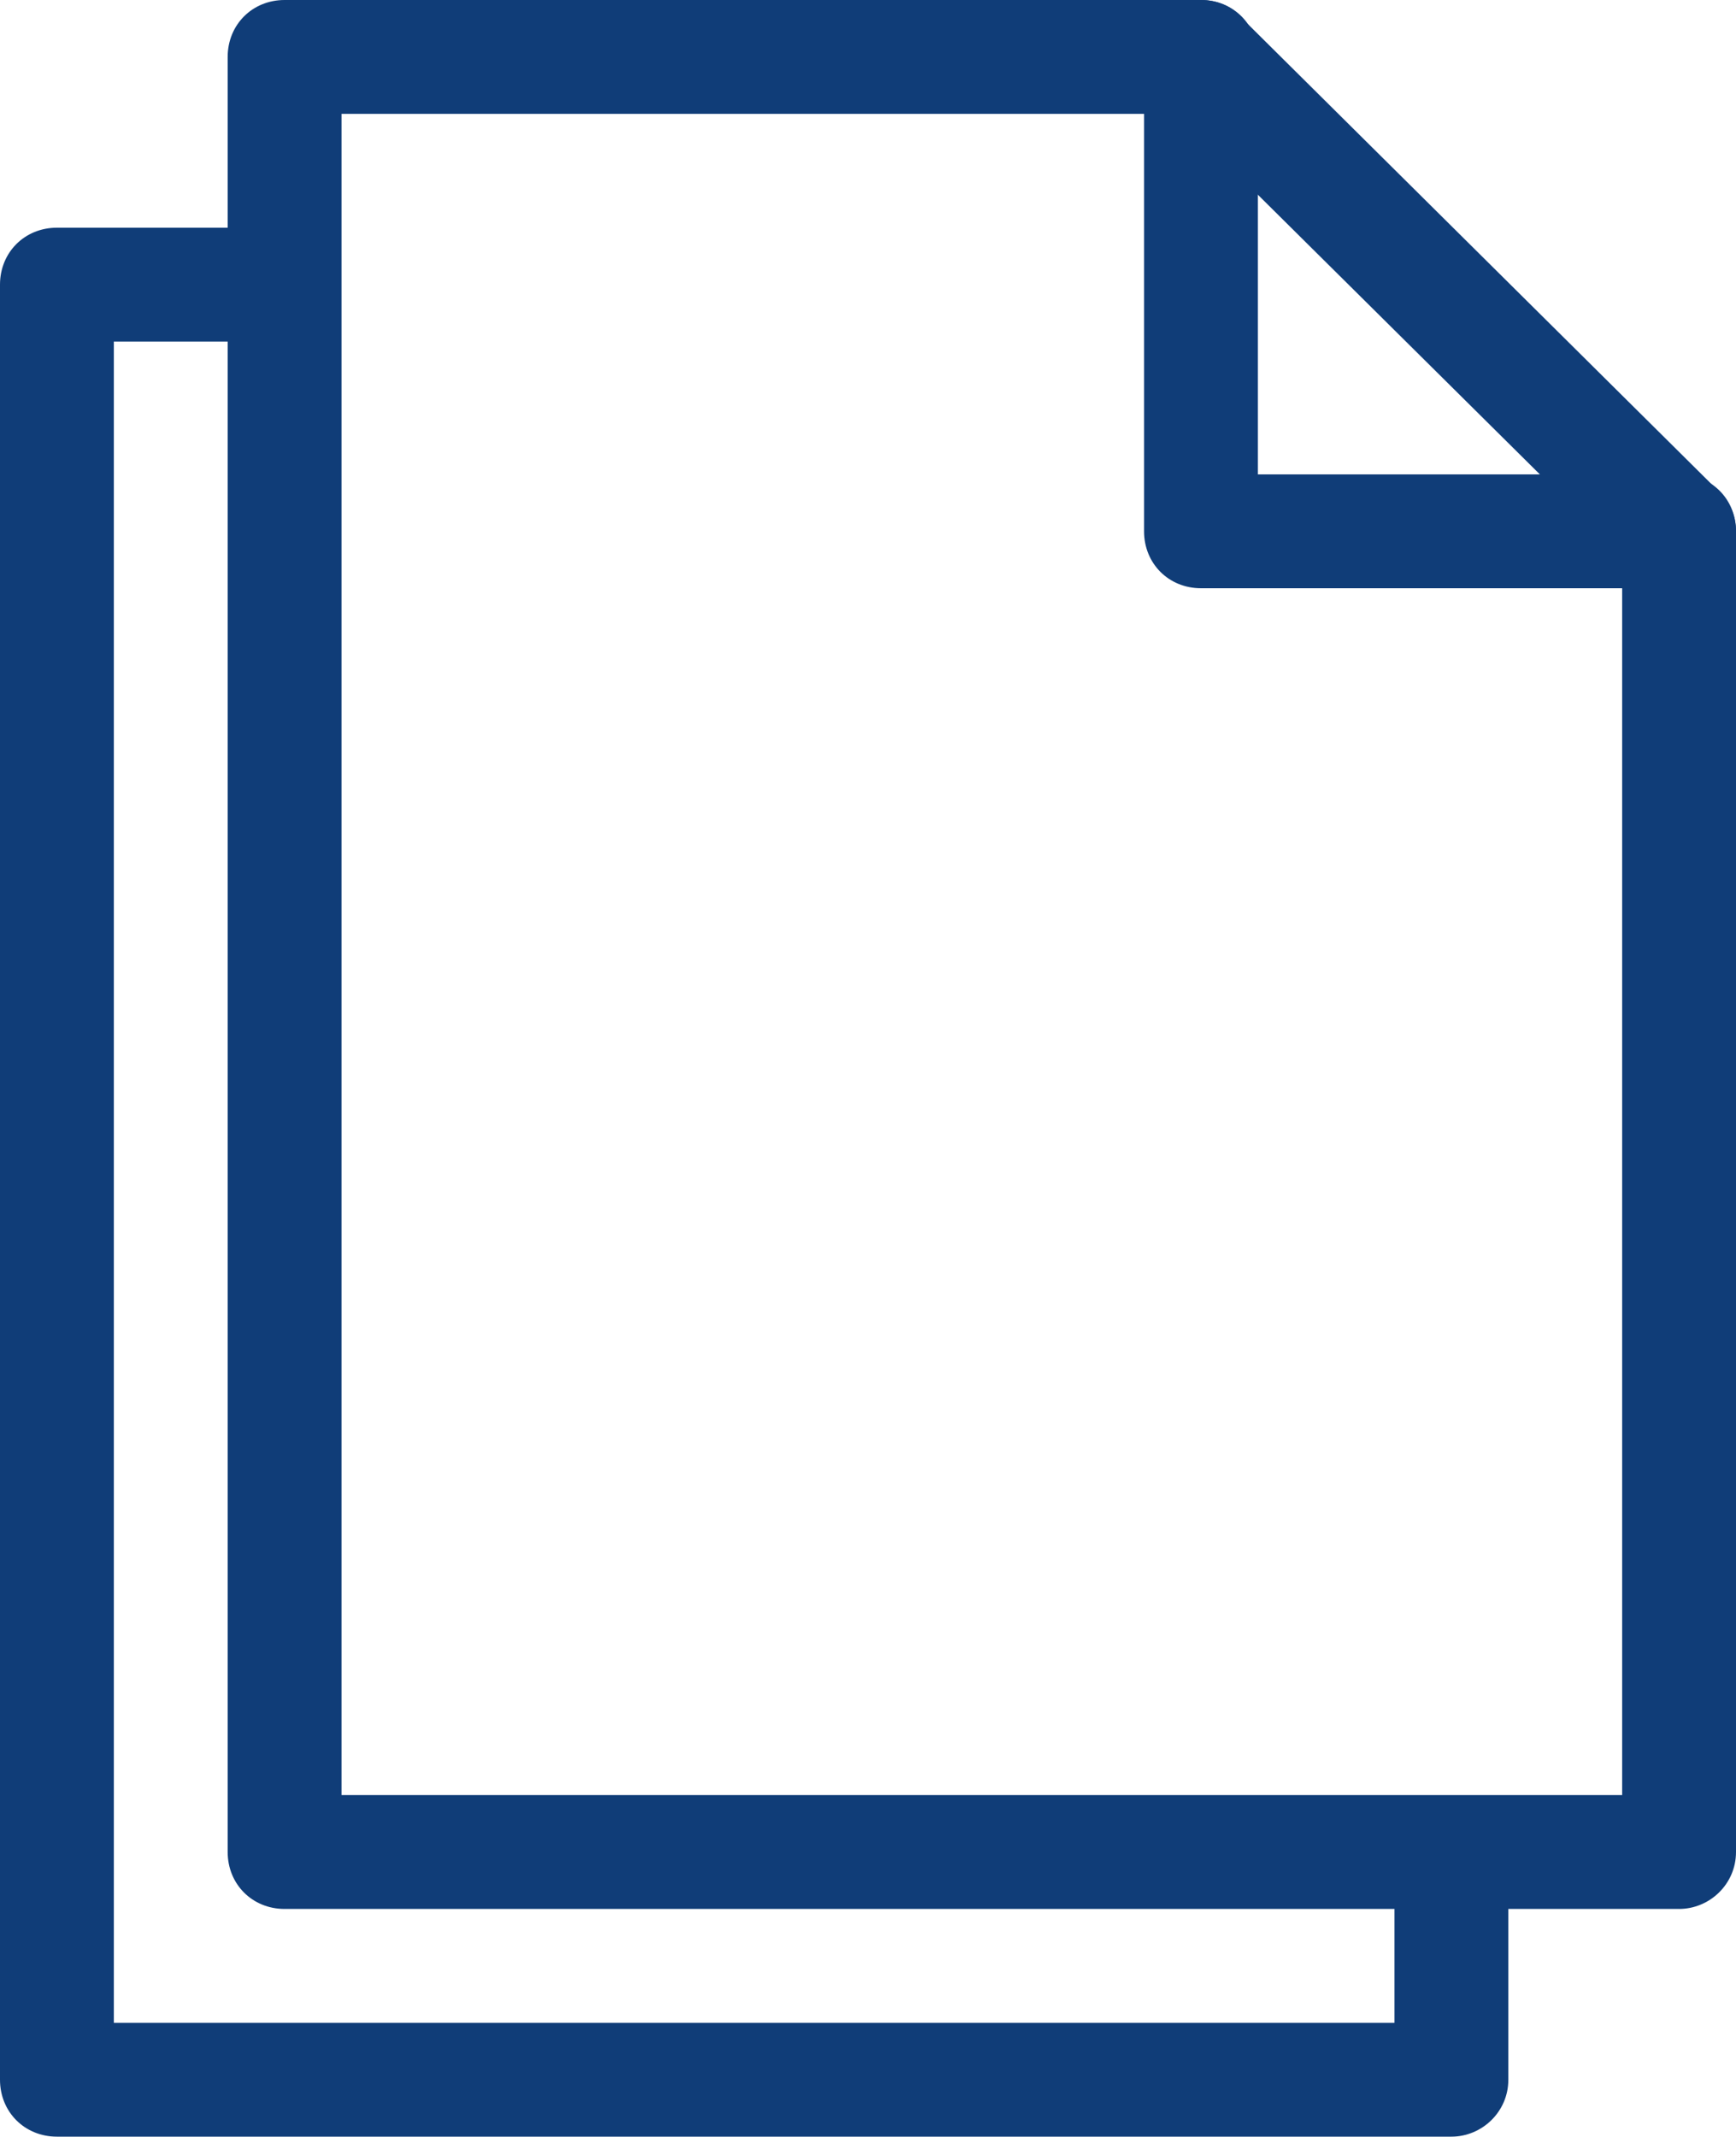
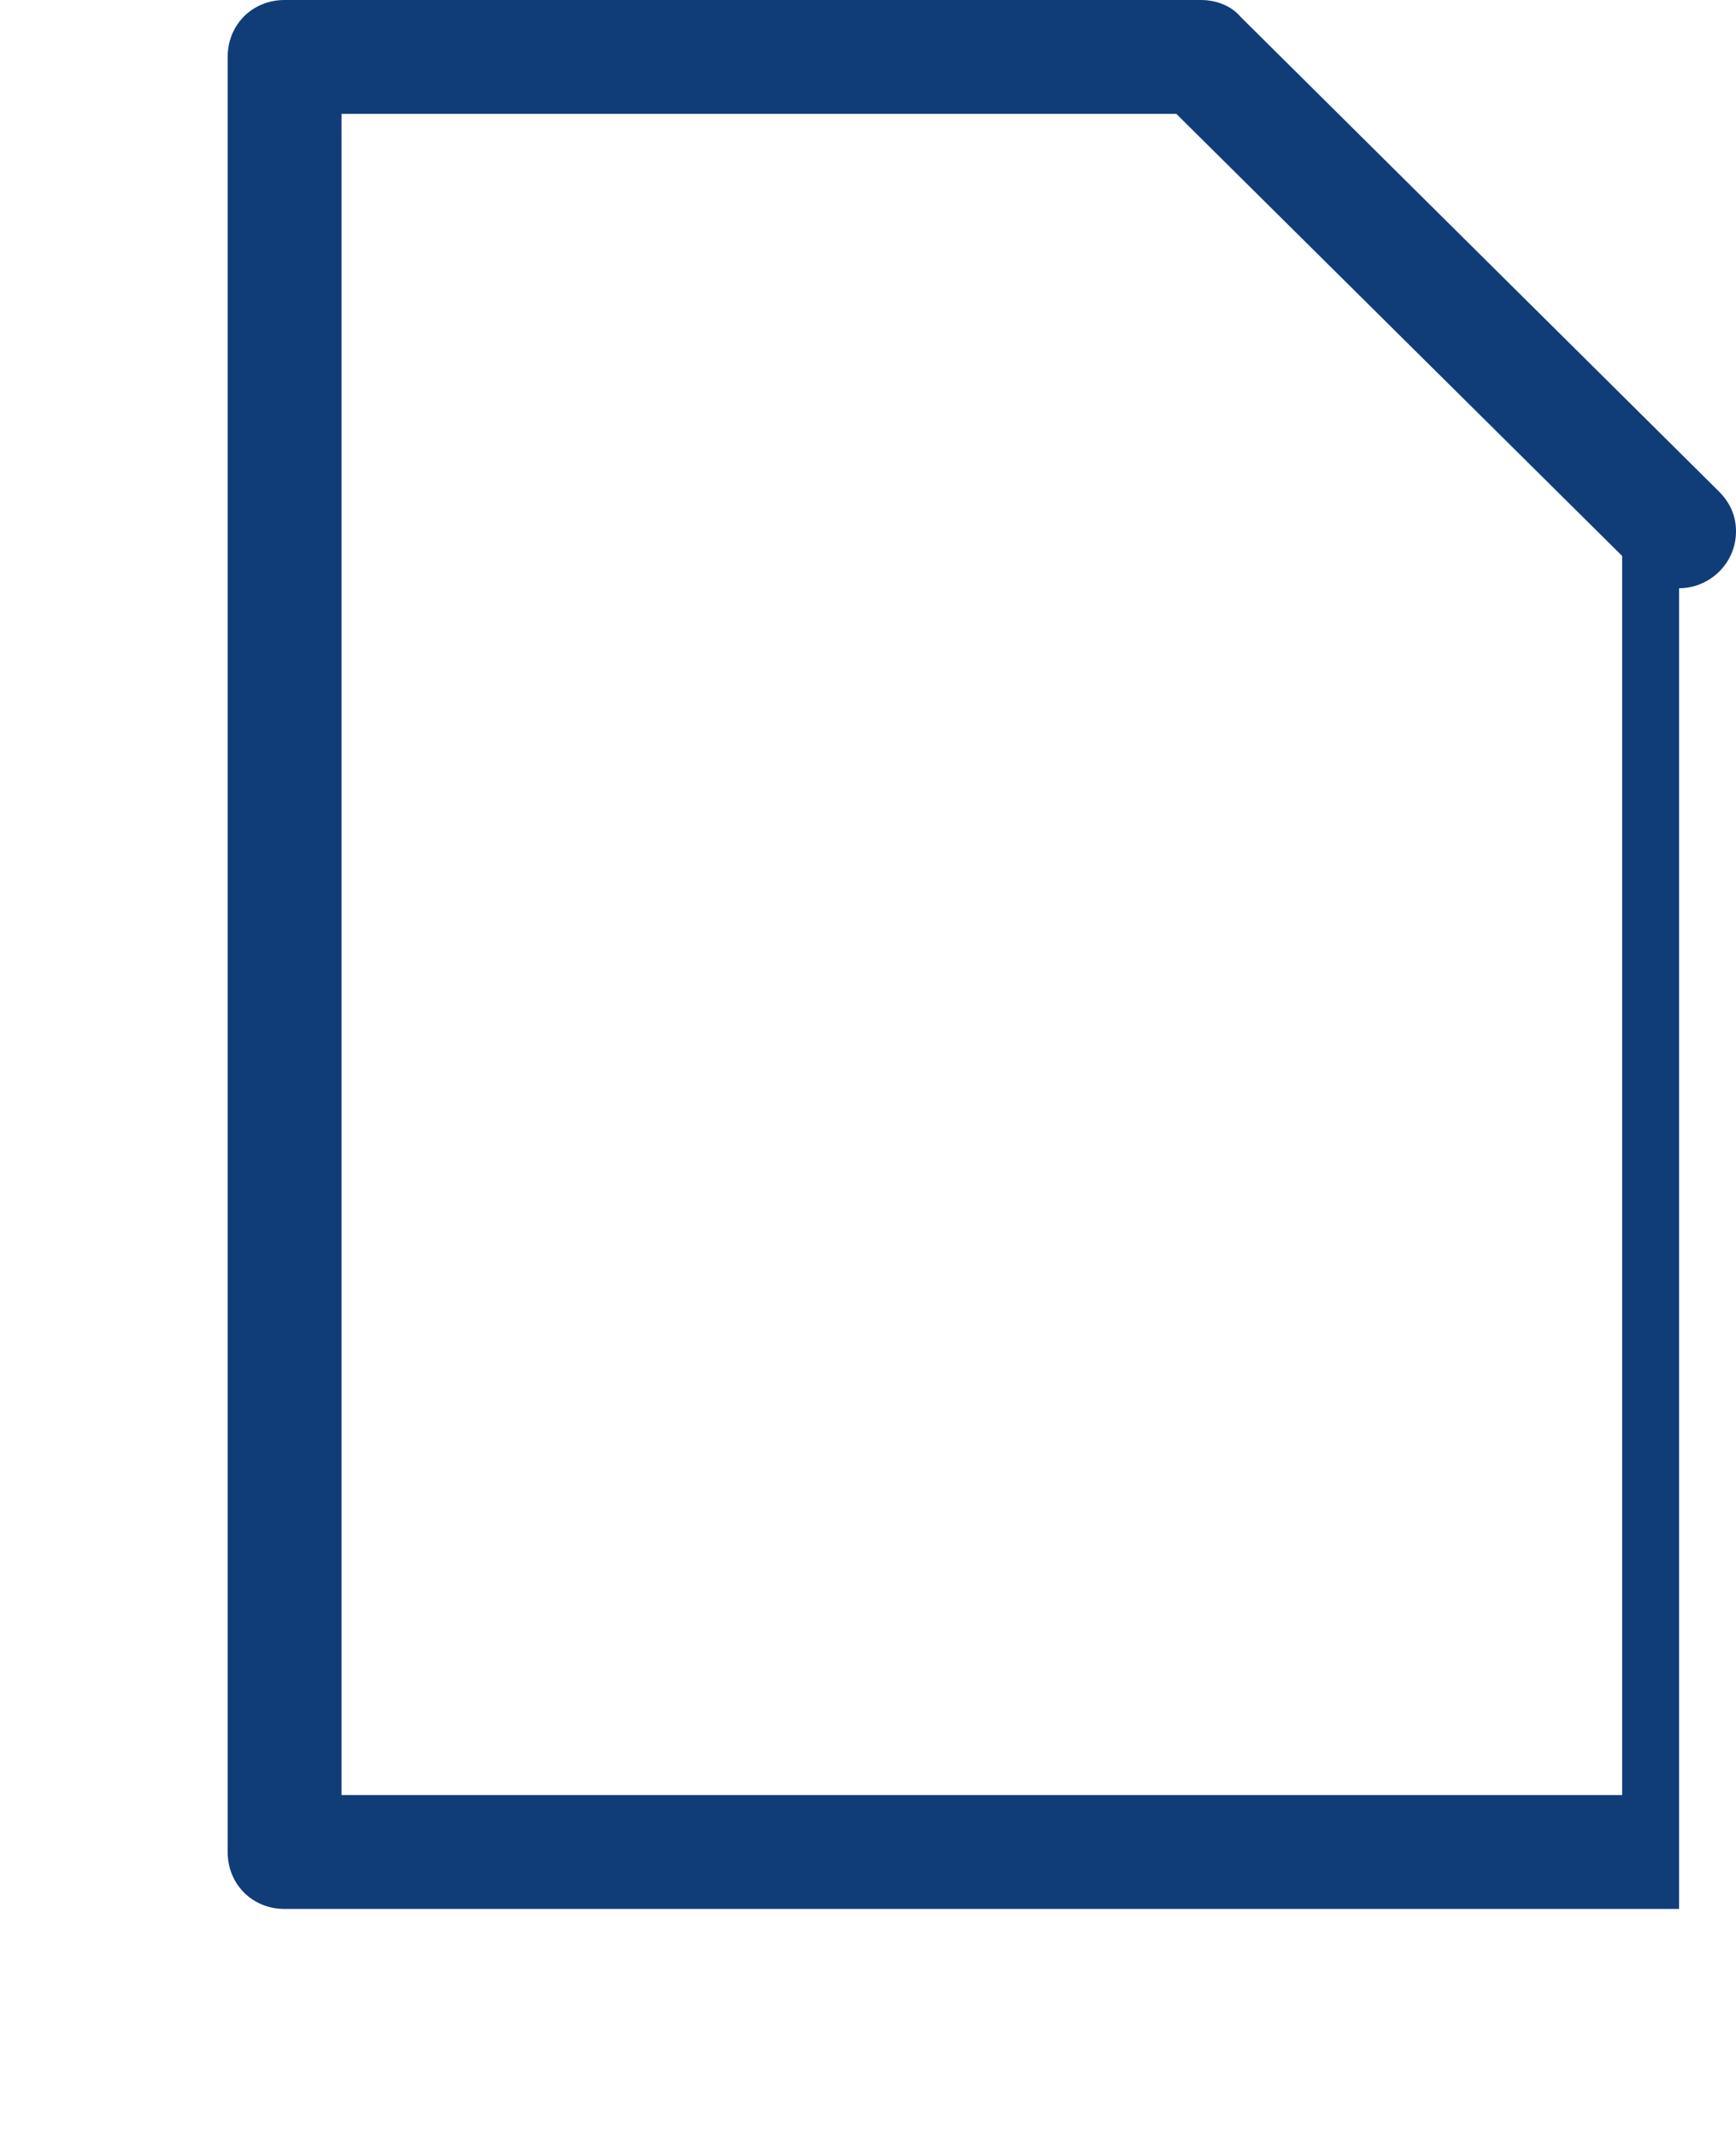
<svg xmlns="http://www.w3.org/2000/svg" width="91.5" height="112.6" viewBox="0 0 91.5 112.6" overflow="visible">
  <defs />
  <style>
    .st0{fill:#103d78}
  </style>
-   <path class="st0" d="M88.5 100.6H15c-1.7 0-3-1.3-3-3V3c0-1.7 1.3-3 3-3h48.3c.8 0 1.6.3 2.1.9l25.2 25c.6.6.9 1.3.9 2.1v69.6c0 1.7-1.4 3-3 3zm-70.5-6h67.5V29.3L62 6H18v88.6z" />
-   <path class="st0" d="M88.5 31H63.3c-1.7 0-3-1.3-3-3V3c0-1.7 1.3-3 3-3s3 1.3 3 3v22h22.2c1.7 0 3 1.3 3 3s-1.4 3-3 3zM76.5 112.6H3c-1.7 0-3-1.3-3-3V15c0-1.7 1.3-3 3-3h11c1.7 0 3 1.3 3 3s-1.3 3-3 3H6v88.6h67.5v-8c0-1.7 1.3-3 3-3s3 1.3 3 3v11c0 1.7-1.4 3-3 3z" />
+   <path class="st0" d="M88.5 100.6H15c-1.7 0-3-1.3-3-3V3c0-1.7 1.3-3 3-3h48.3c.8 0 1.6.3 2.1.9l25.2 25c.6.6.9 1.3.9 2.1c0 1.7-1.4 3-3 3zm-70.5-6h67.5V29.3L62 6H18v88.6z" />
</svg>